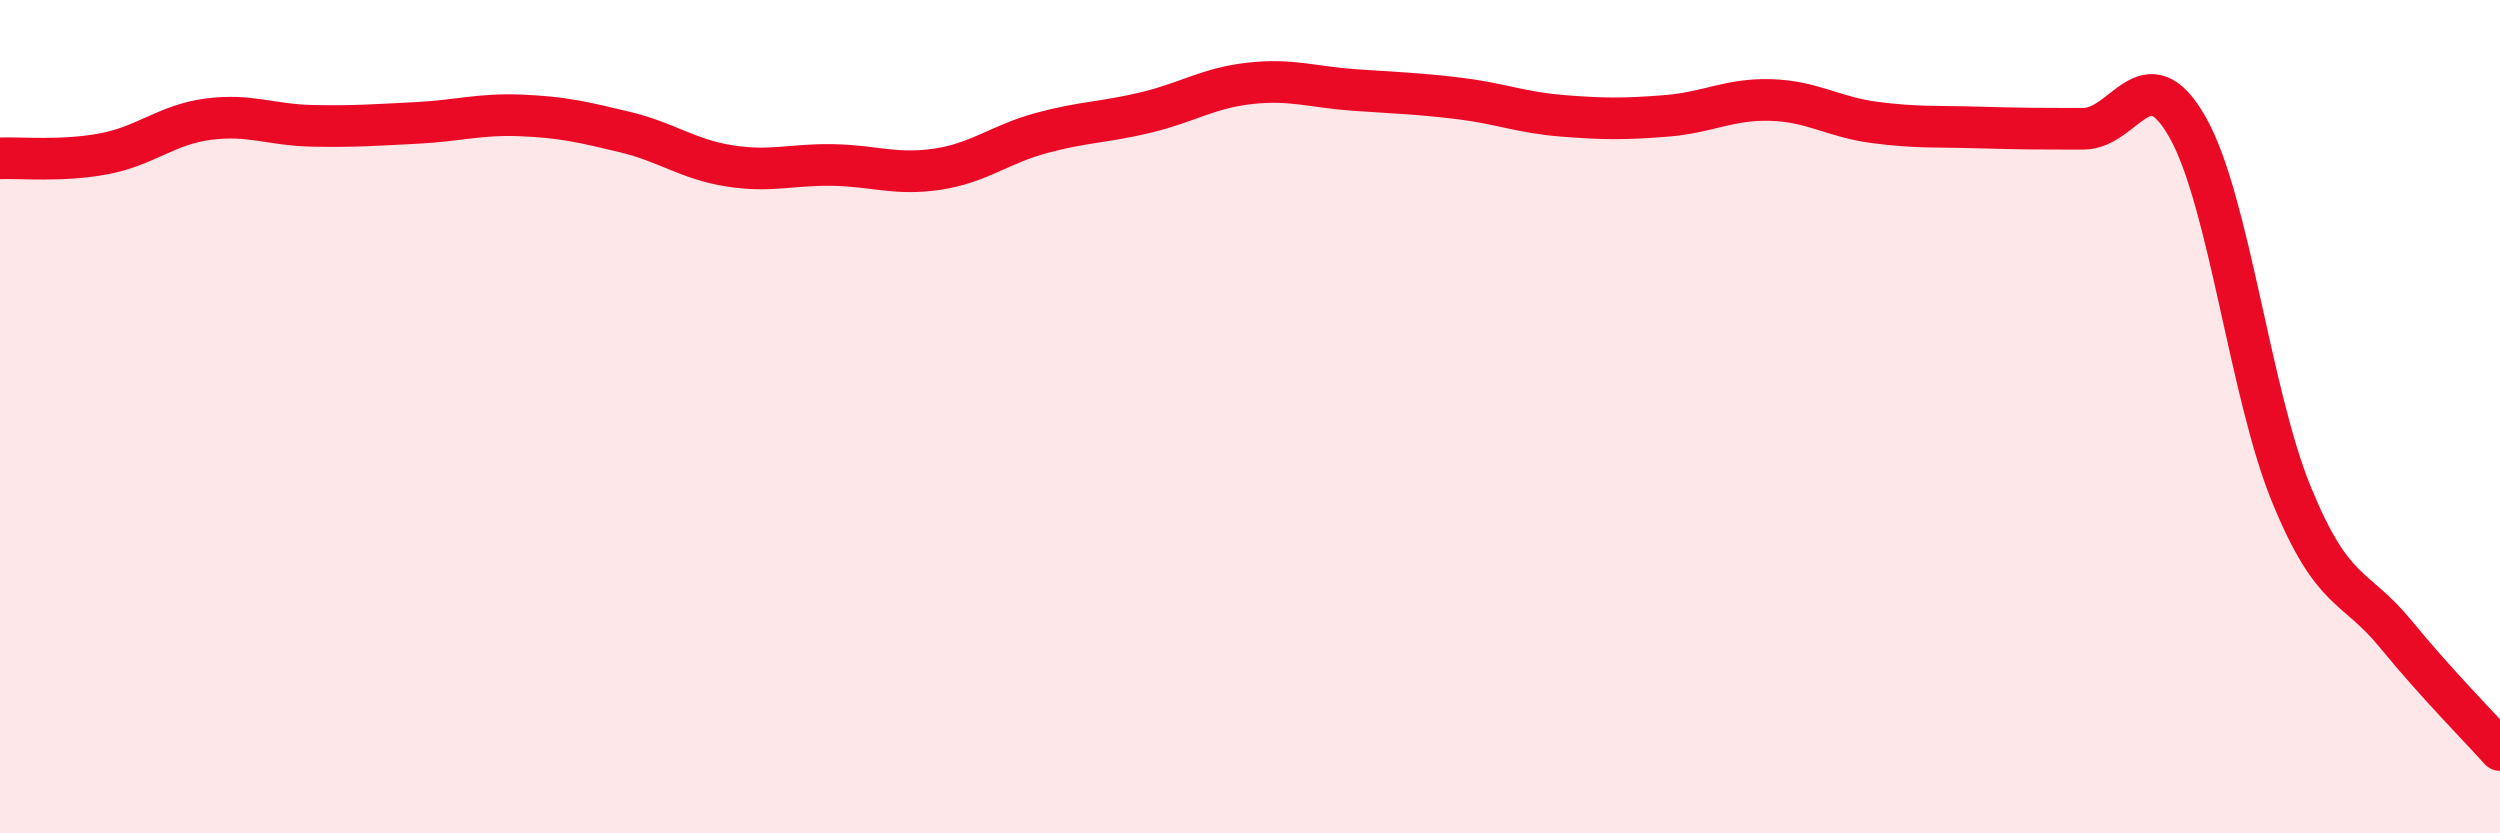
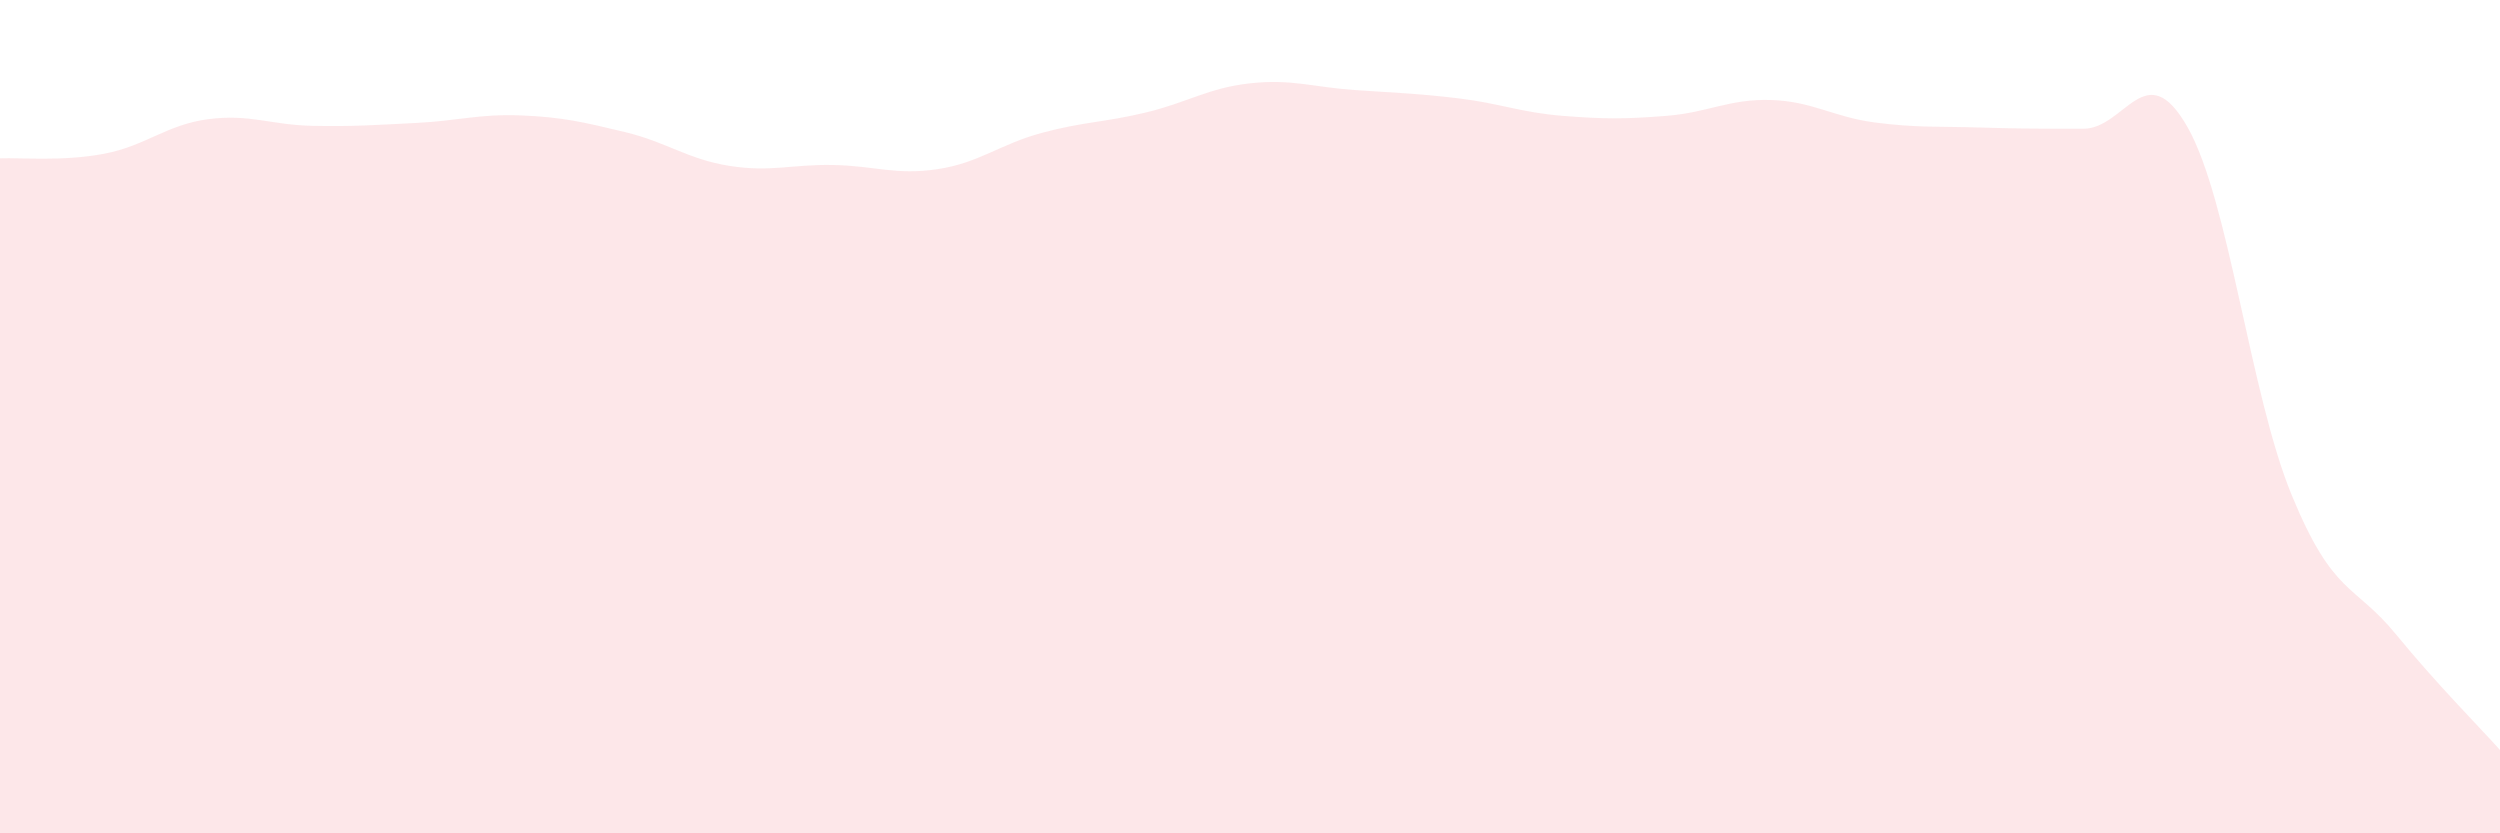
<svg xmlns="http://www.w3.org/2000/svg" width="60" height="20" viewBox="0 0 60 20">
  <path d="M 0,3.8 C 0.5,3.78 1.5,3.88 2.5,3.69 C 3.5,3.5 4,2.99 5,2.86 C 6,2.73 6.5,3 7.5,3.02 C 8.5,3.04 9,3 10,2.95 C 11,2.9 11.5,2.73 12.5,2.77 C 13.5,2.81 14,2.93 15,3.17 C 16,3.41 16.5,3.82 17.5,3.98 C 18.5,4.14 19,3.94 20,3.96 C 21,3.98 21.5,4.21 22.5,4.06 C 23.5,3.91 24,3.46 25,3.19 C 26,2.92 26.5,2.94 27.5,2.7 C 28.5,2.46 29,2.11 30,2 C 31,1.89 31.5,2.09 32.5,2.16 C 33.5,2.23 34,2.24 35,2.36 C 36,2.48 36.5,2.7 37.5,2.78 C 38.5,2.86 39,2.86 40,2.78 C 41,2.7 41.5,2.37 42.5,2.4 C 43.5,2.43 44,2.81 45,2.94 C 46,3.07 46.5,3.03 47.5,3.06 C 48.5,3.09 49,3.09 50,3.09 C 51,3.09 51.5,1.29 52.5,3.05 C 53.5,4.81 54,9.45 55,11.88 C 56,14.31 56.5,14 57.5,15.22 C 58.5,16.44 59.5,17.44 60,18L60 20L0 20Z" fill="#EB0A25" opacity="0.1" stroke-linecap="round" stroke-linejoin="round" />
-   <path d="M 0,3.8 C 0.5,3.78 1.5,3.88 2.5,3.69 C 3.5,3.5 4,2.99 5,2.86 C 6,2.73 6.5,3 7.5,3.02 C 8.5,3.04 9,3 10,2.95 C 11,2.9 11.5,2.73 12.5,2.77 C 13.5,2.81 14,2.93 15,3.17 C 16,3.41 16.5,3.82 17.5,3.98 C 18.5,4.14 19,3.94 20,3.96 C 21,3.98 21.5,4.21 22.5,4.06 C 23.5,3.91 24,3.46 25,3.19 C 26,2.92 26.5,2.94 27.5,2.7 C 28.5,2.46 29,2.11 30,2 C 31,1.89 31.5,2.09 32.5,2.16 C 33.5,2.23 34,2.24 35,2.36 C 36,2.48 36.5,2.7 37.5,2.78 C 38.5,2.86 39,2.86 40,2.78 C 41,2.7 41.5,2.37 42.5,2.4 C 43.5,2.43 44,2.81 45,2.94 C 46,3.07 46.5,3.03 47.5,3.06 C 48.5,3.09 49,3.09 50,3.09 C 51,3.09 51.5,1.29 52.5,3.05 C 53.5,4.81 54,9.45 55,11.88 C 56,14.31 56.5,14 57.5,15.22 C 58.5,16.44 59.5,17.44 60,18" stroke="#EB0A25" stroke-width="1" fill="none" stroke-linecap="round" stroke-linejoin="round" />
</svg>